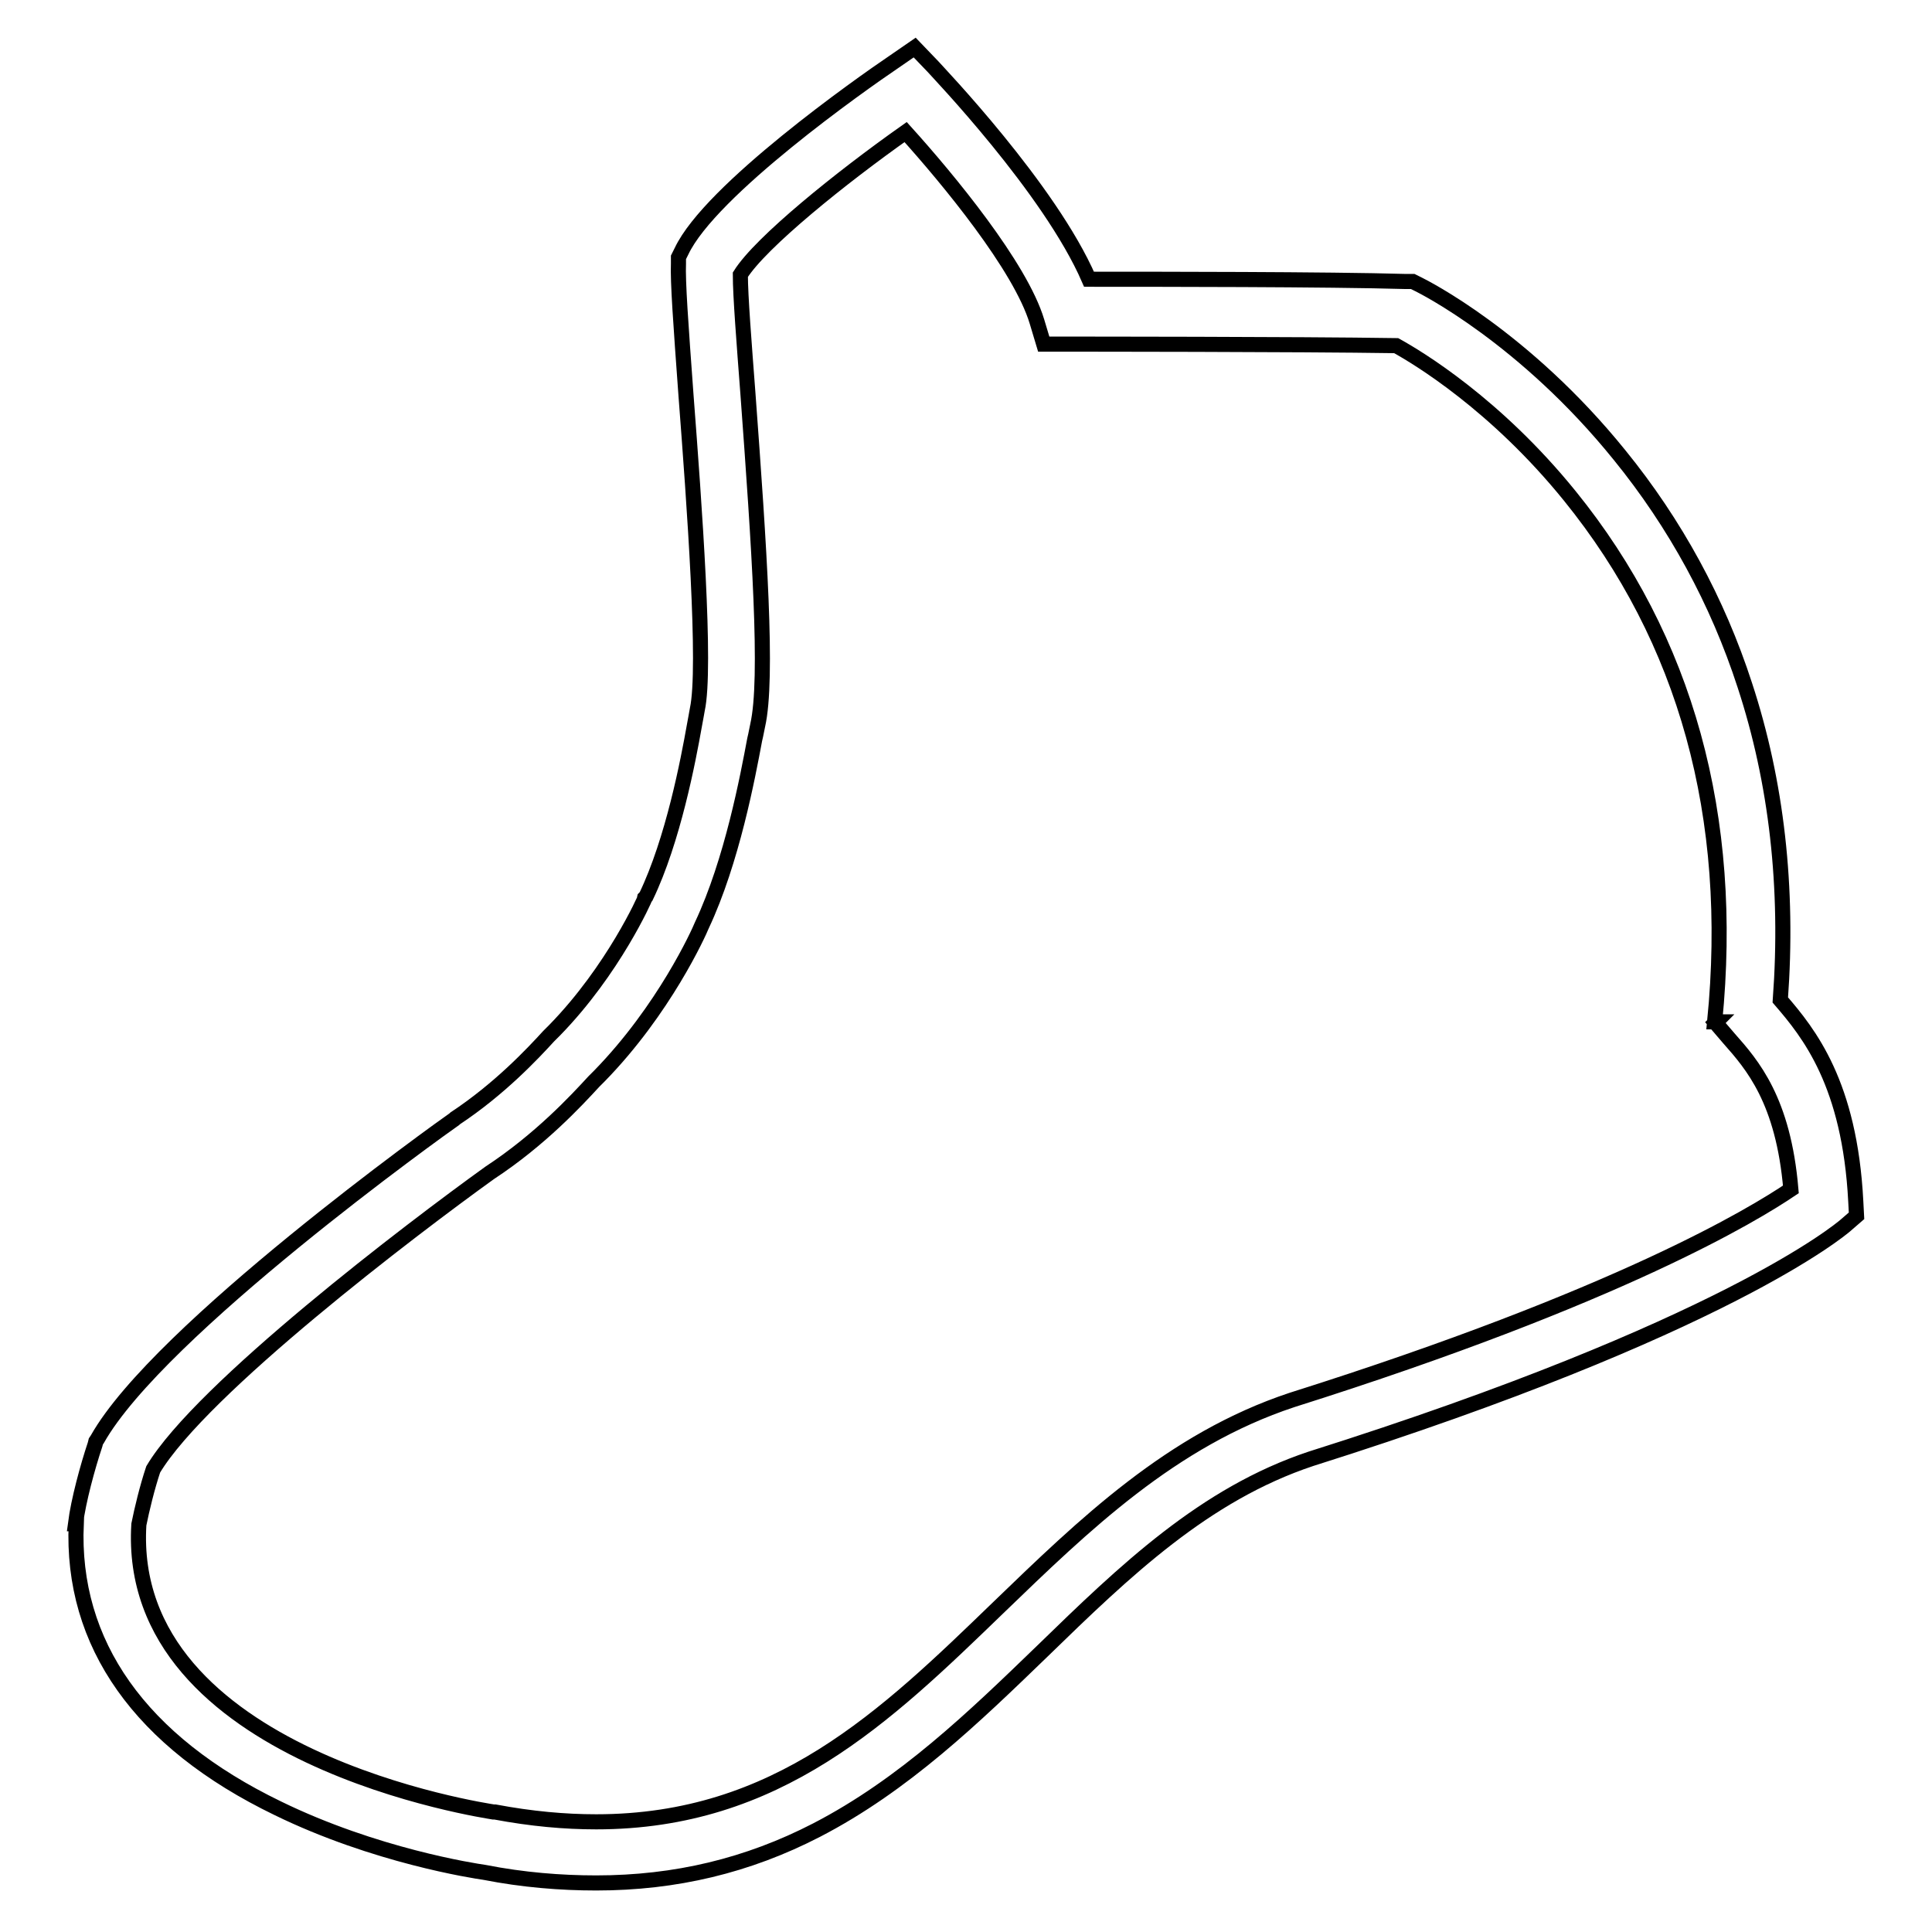
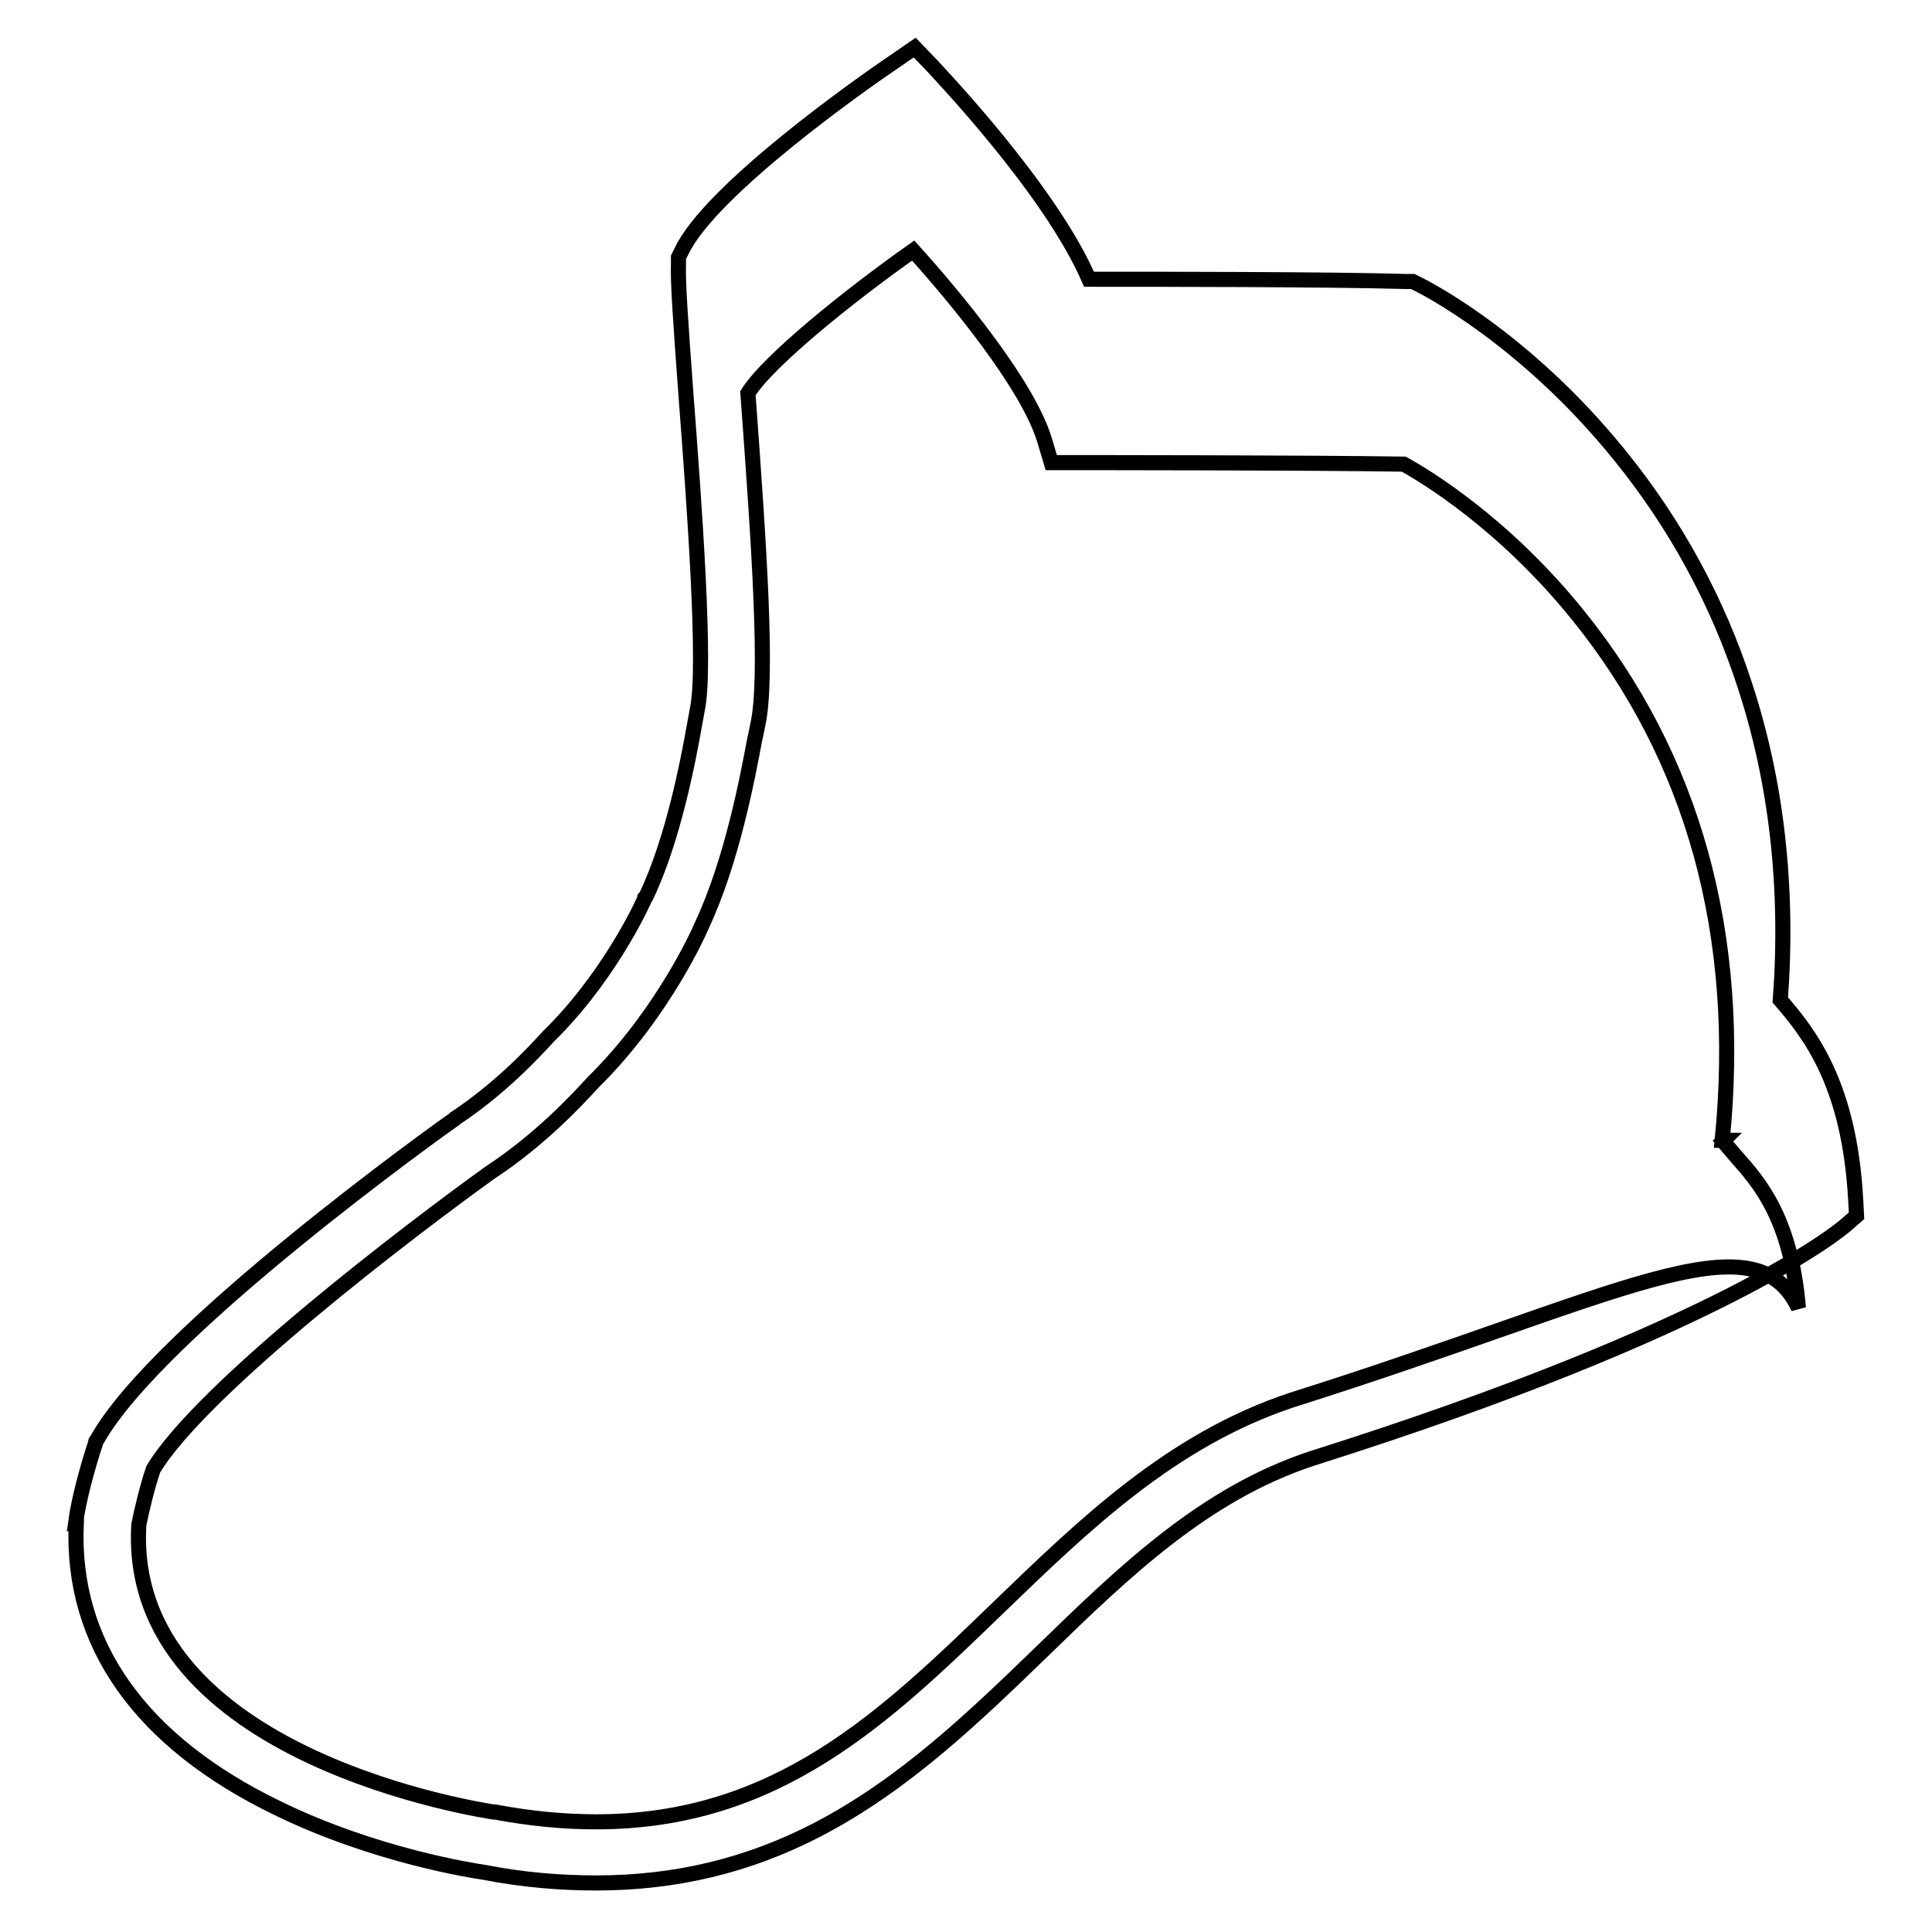
<svg xmlns="http://www.w3.org/2000/svg" version="1.1" x="0px" y="0px" viewBox="0 0 256 256" enable-background="new 0 0 256 256" xml:space="preserve">
  <g>
-     <path stroke-width="2" fill-opacity="0" stroke="#000000" d="M245.9,159.2c-0.8-15.6-6.2-22.3-10-26.7c1.1-14.9-0.5-28.9-4.7-41.7c-3.6-11.1-9.2-21.4-16.6-30.5 C202,44.7,188.6,38,188,37.7l-0.8-0.4l-0.9,0C176.2,37,152.6,37,144.3,37c-5.2-12-20.1-27.5-20.7-28.2l-2.4-2.5l-2.9,2 c-4,2.7-24.2,16.9-28,25l-0.4,0.8l0,0.8c-0.1,2.4,0.3,7.9,1,17.5c1.1,14.4,2.7,36.1,1.5,41.6c-0.1,0.5-0.2,1.2-0.4,2.2 c-0.8,4.5-2.8,15.1-6.4,22.6l-0.1,0.1c0,0.1-4.2,9.6-12,17.6l0,0c-0.2,0.2-0.5,0.5-0.8,0.8c-2.1,2.3-6.5,7-12.4,10.9l-0.1,0.1 c-1.6,1.1-39.2,28-47.3,42.4l-0.2,0.3l-0.1,0.4c-1,3-2.2,7.4-2.6,10.5l0.1,0c-0.7,15.9,8.5,28.9,26.7,37.7 c12.9,6.3,26,8.3,27.4,8.5c5.1,1,10.1,1.4,14.8,1.4c10.5,0,20.1-2.3,29.2-7c11.6-6,20.9-15,29.9-23.7c11-10.7,21.5-20.8,35.6-25.5 c54.8-17.3,70.2-30.4,70.8-30.9l1.5-1.3L245.9,159.2z M171.2,185.5L171.2,185.5c-16,5.3-27.6,16.6-38.9,27.5 c-15,14.5-29.3,28.4-53.3,28.4c-4.2,0-8.6-0.4-13.4-1.3l-0.2,0c-0.5-0.1-48.9-7.1-47-38.1c0.4-2,1.1-4.9,1.9-7.3 c6.4-10.7,34.3-31.9,44.6-39.3c6.7-4.4,11.5-9.6,13.8-12.1c0.3-0.3,0.5-0.5,0.7-0.7c8.6-8.8,13.2-19,13.6-20c4-8.5,6.1-19.8,7-24.6 c0.2-0.8,0.3-1.5,0.4-1.9c1.4-6.2,0.2-23.6-1.3-44c-0.5-6.6-1-12.9-1-15.7c2.7-4.3,13.4-12.9,21.9-18.9 c5.6,6.2,15.2,17.8,17.4,25.1l0.9,3l3.1,0c0.3,0,30.8,0,43.6,0.2c2.9,1.6,13.2,7.8,23,19.9c15.4,19,21.9,42.5,19.2,69.7l0.2,0 l-0.1,0.1c0.6,0.7,1.2,1.4,1.8,2.1c3.1,3.5,7.2,8.2,8.2,20C232.4,160.9,214.6,171.8,171.2,185.5z" />
+     <path stroke-width="2" fill-opacity="0" stroke="#000000" d="M245.9,159.2c-0.8-15.6-6.2-22.3-10-26.7c1.1-14.9-0.5-28.9-4.7-41.7c-3.6-11.1-9.2-21.4-16.6-30.5 C202,44.7,188.6,38,188,37.7l-0.8-0.4l-0.9,0C176.2,37,152.6,37,144.3,37c-5.2-12-20.1-27.5-20.7-28.2l-2.4-2.5l-2.9,2 c-4,2.7-24.2,16.9-28,25l-0.4,0.8l0,0.8c-0.1,2.4,0.3,7.9,1,17.5c1.1,14.4,2.7,36.1,1.5,41.6c-0.1,0.5-0.2,1.2-0.4,2.2 c-0.8,4.5-2.8,15.1-6.4,22.6l-0.1,0.1c0,0.1-4.2,9.6-12,17.6l0,0c-0.2,0.2-0.5,0.5-0.8,0.8c-2.1,2.3-6.5,7-12.4,10.9l-0.1,0.1 c-1.6,1.1-39.2,28-47.3,42.4l-0.2,0.3l-0.1,0.4c-1,3-2.2,7.4-2.6,10.5l0.1,0c-0.7,15.9,8.5,28.9,26.7,37.7 c12.9,6.3,26,8.3,27.4,8.5c5.1,1,10.1,1.4,14.8,1.4c10.5,0,20.1-2.3,29.2-7c11.6-6,20.9-15,29.9-23.7c11-10.7,21.5-20.8,35.6-25.5 c54.8-17.3,70.2-30.4,70.8-30.9l1.5-1.3L245.9,159.2z M171.2,185.5L171.2,185.5c-16,5.3-27.6,16.6-38.9,27.5 c-15,14.5-29.3,28.4-53.3,28.4c-4.2,0-8.6-0.4-13.4-1.3l-0.2,0c-0.5-0.1-48.9-7.1-47-38.1c0.4-2,1.1-4.9,1.9-7.3 c6.4-10.7,34.3-31.9,44.6-39.3c6.7-4.4,11.5-9.6,13.8-12.1c0.3-0.3,0.5-0.5,0.7-0.7c8.6-8.8,13.2-19,13.6-20c4-8.5,6.1-19.8,7-24.6 c0.2-0.8,0.3-1.5,0.4-1.9c1.4-6.2,0.2-23.6-1.3-44c2.7-4.3,13.4-12.9,21.9-18.9 c5.6,6.2,15.2,17.8,17.4,25.1l0.9,3l3.1,0c0.3,0,30.8,0,43.6,0.2c2.9,1.6,13.2,7.8,23,19.9c15.4,19,21.9,42.5,19.2,69.7l0.2,0 l-0.1,0.1c0.6,0.7,1.2,1.4,1.8,2.1c3.1,3.5,7.2,8.2,8.2,20C232.4,160.9,214.6,171.8,171.2,185.5z" />
  </g>
</svg>